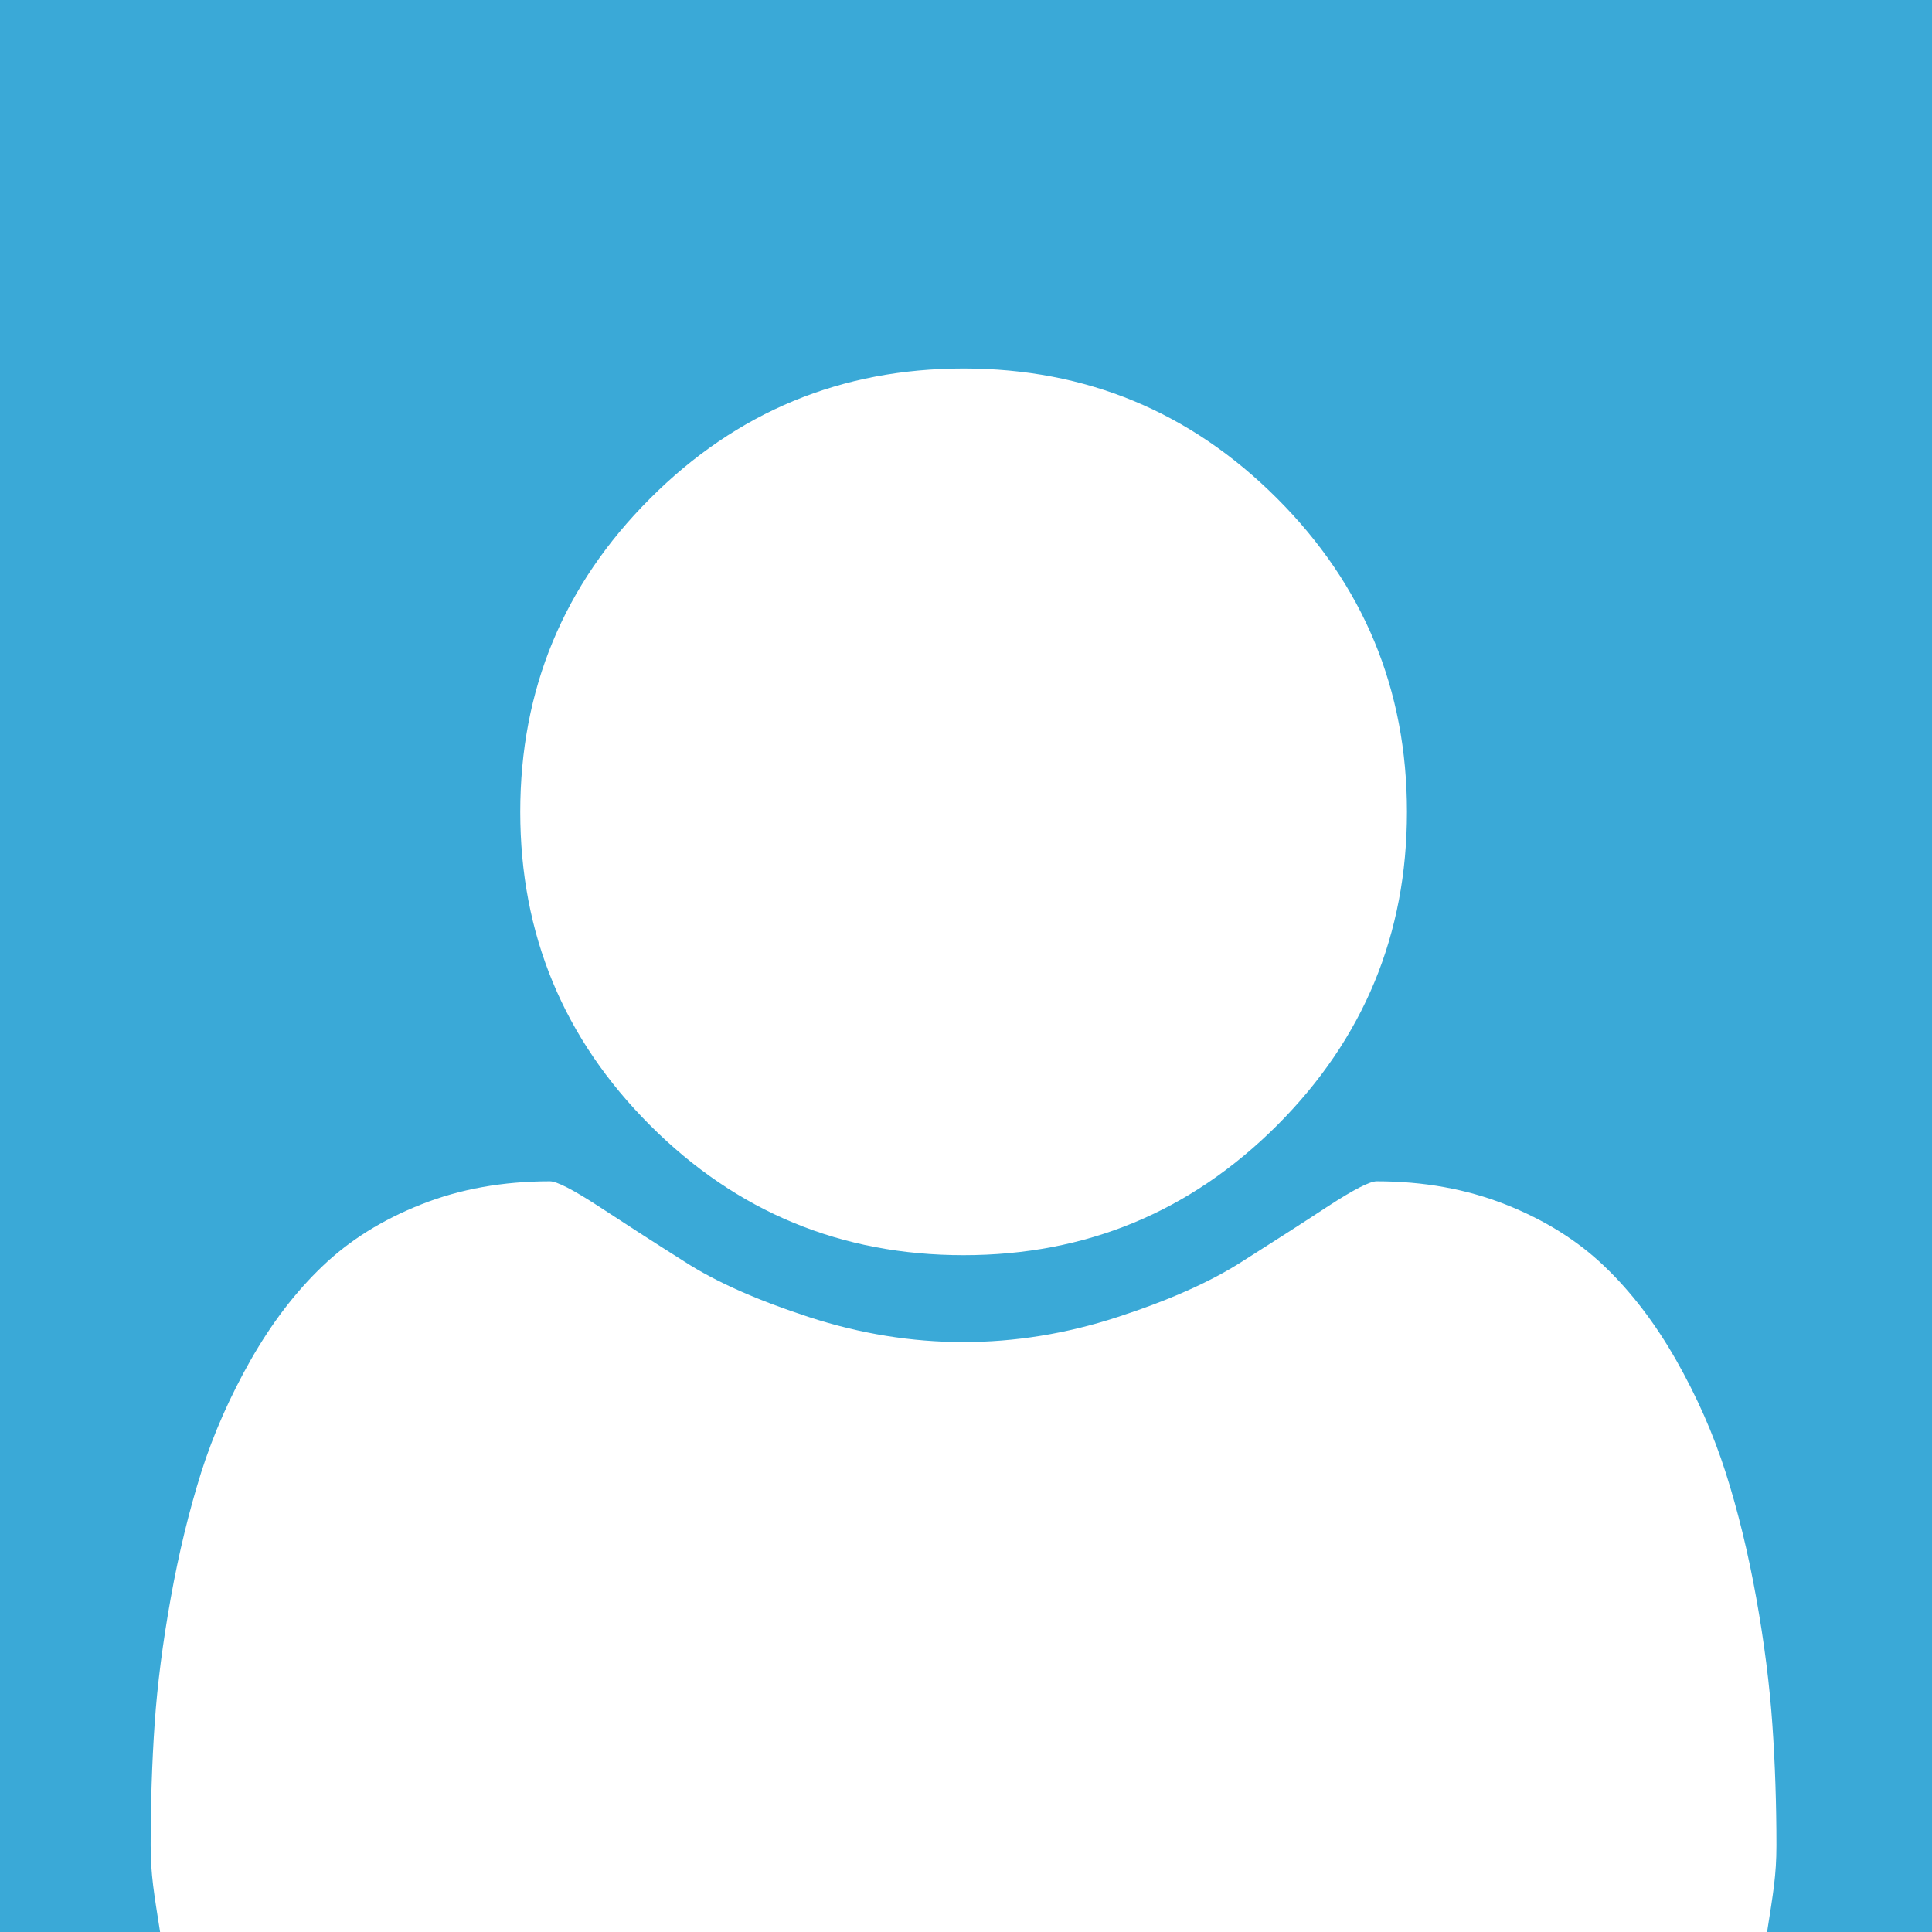
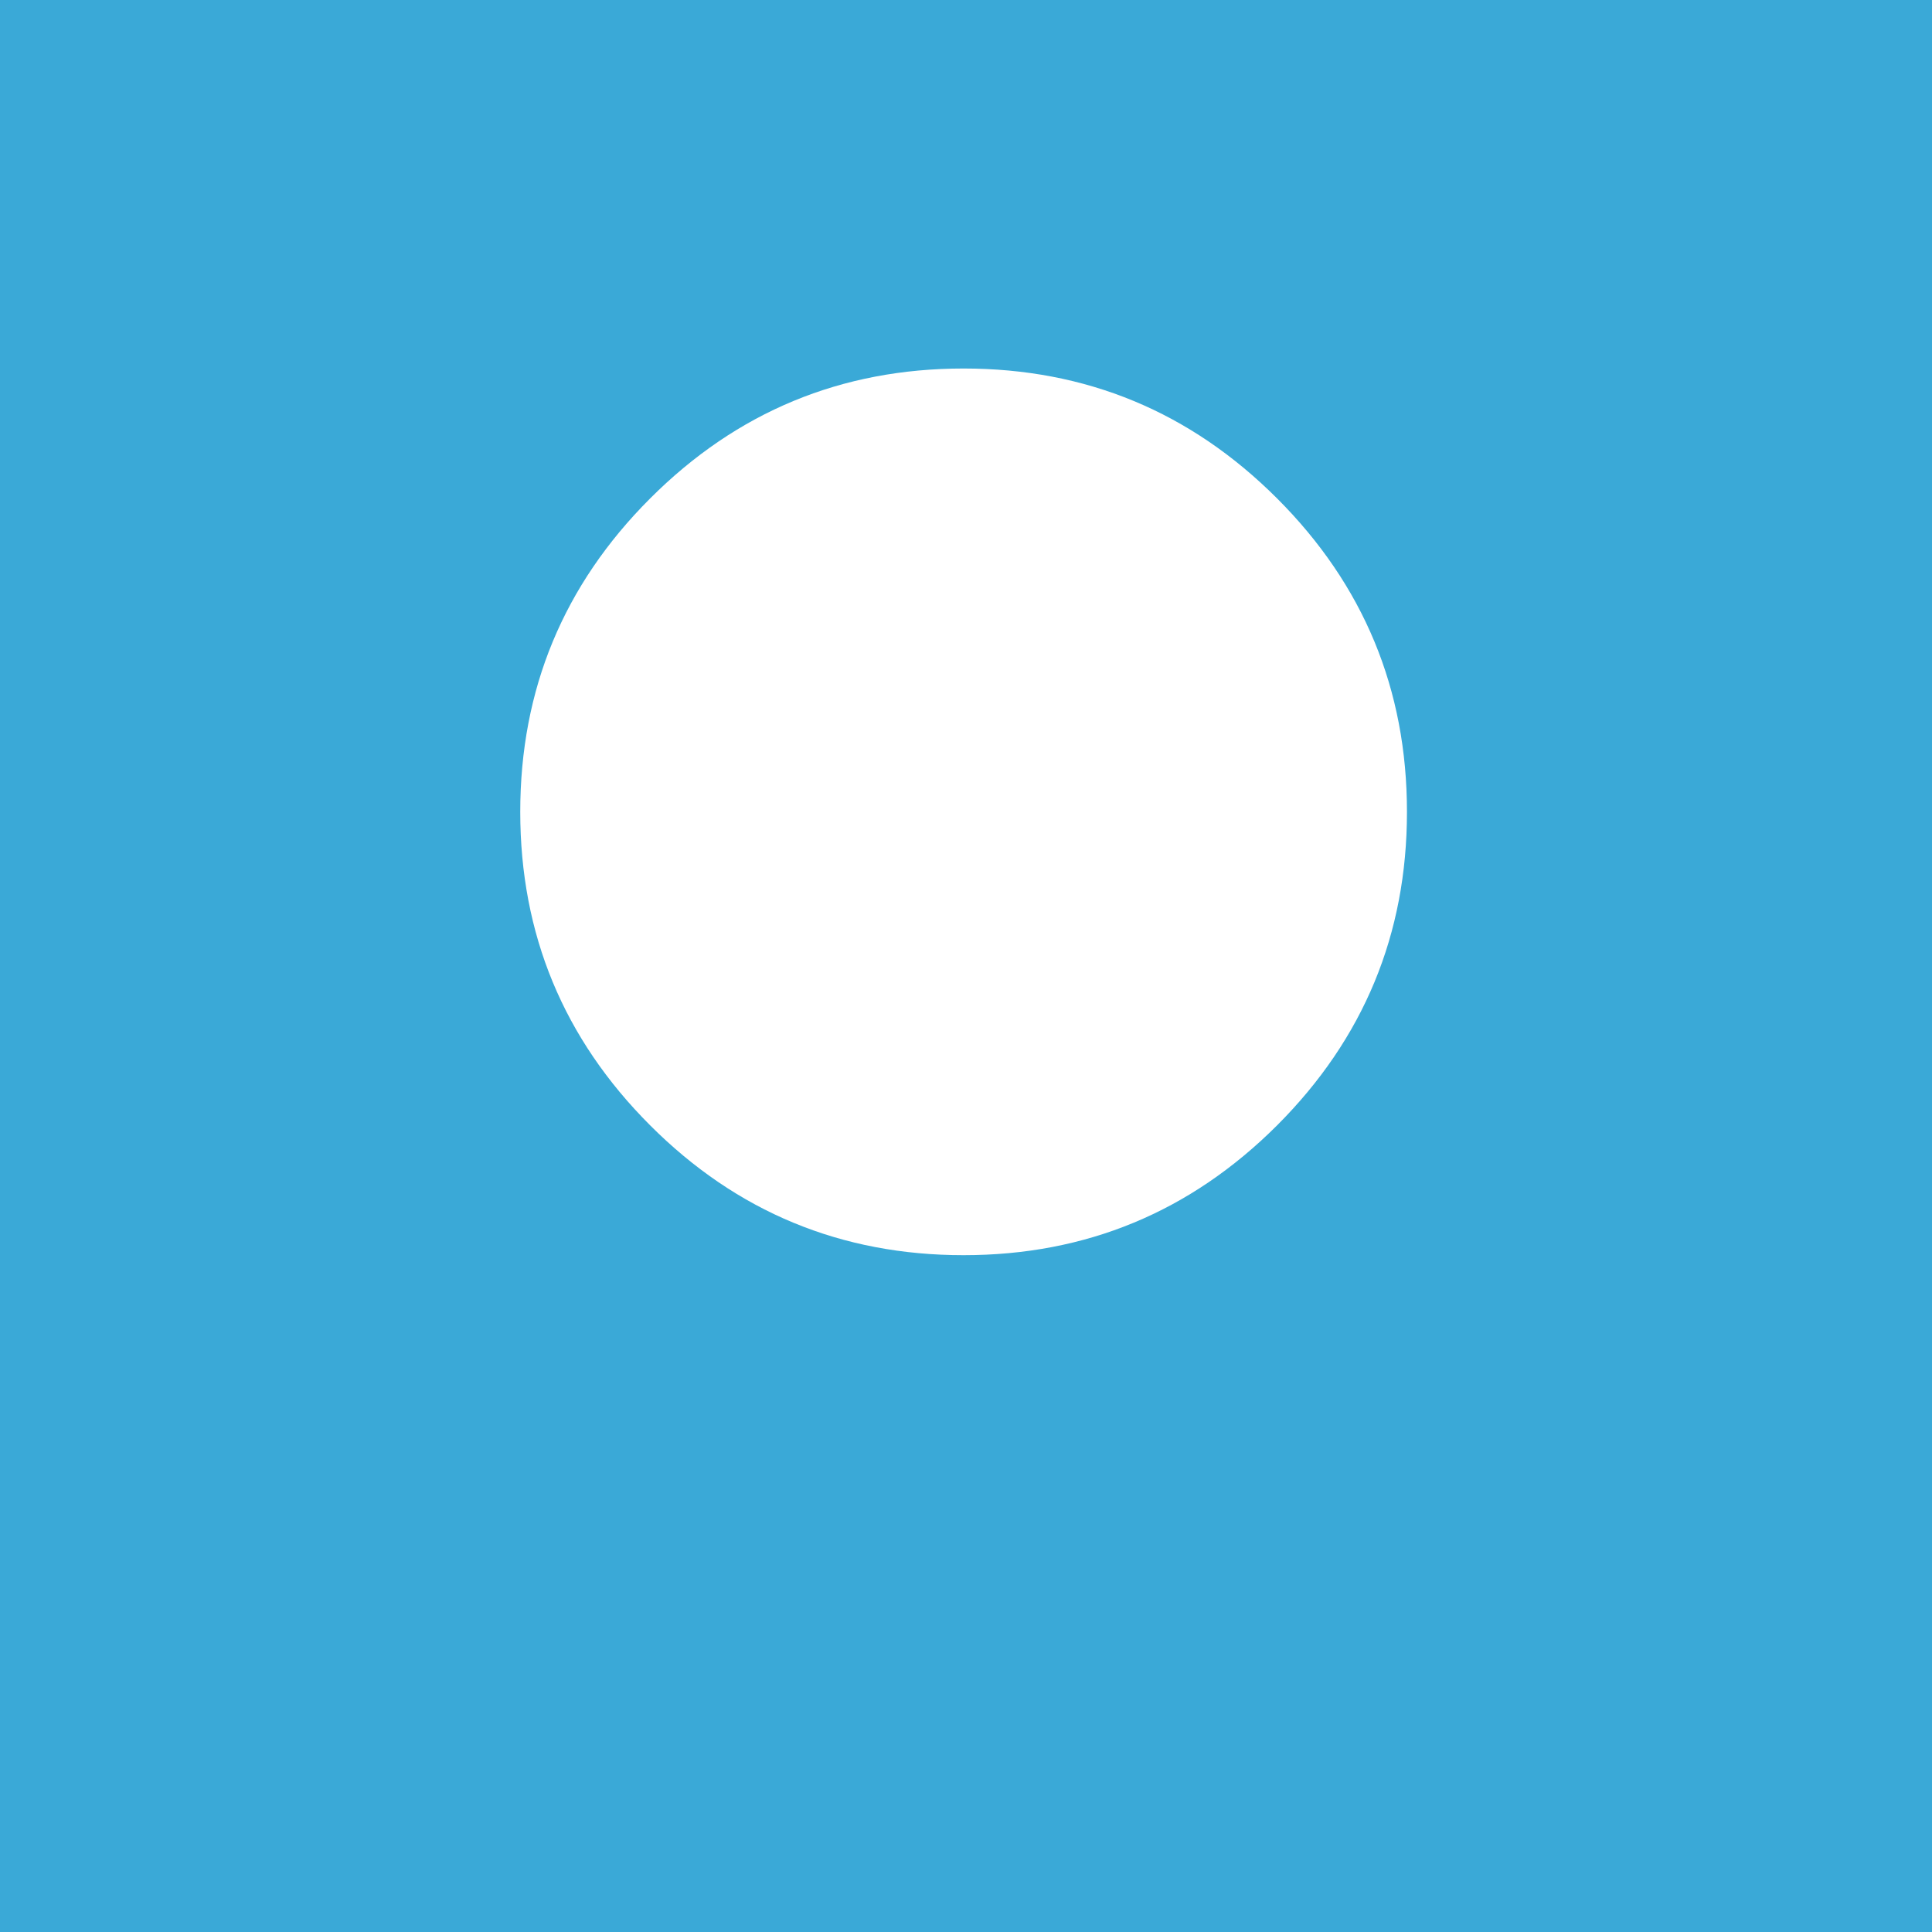
<svg xmlns="http://www.w3.org/2000/svg" version="1.1" id="uikit_avatar" x="0px" y="0px" width="50px" height="50px" viewBox="-0.5 0.5 50 50" enable-background="new -0.5 0.5 50 50" xml:space="preserve">
  <rect x="-0.5" y="0.5" fill="#3AA9D7" width="50" height="50" />
  <g>
-     <path fill="#FFFFFF" d="M44.95,41.846c-0.209-1.166-0.474-2.246-0.791-3.242c-0.319-0.996-0.747-1.967-1.286-2.914   c-0.538-0.943-1.155-1.754-1.852-2.42c-0.699-0.668-1.551-1.201-2.56-1.599c-1.006-0.397-2.114-0.599-3.332-0.599   c-0.179,0-0.597,0.215-1.255,0.643c-0.654,0.43-1.396,0.907-2.229,1.434c-0.824,0.529-1.9,1.006-3.228,1.438   c-1.325,0.432-2.655,0.646-3.989,0.646c-1.334,0-2.664-0.215-3.989-0.646c-1.325-0.432-2.401-0.904-3.227-1.438   c-0.828-0.523-1.569-1.004-2.226-1.434c-0.658-0.428-1.076-0.643-1.255-0.643c-1.216,0-2.326,0.199-3.332,0.599   c-1.006,0.397-1.858,0.931-2.554,1.599c-0.699,0.666-1.315,1.477-1.853,2.42c-0.538,0.947-0.967,1.916-1.285,2.914   C4.395,39.6,4.13,40.68,3.921,41.846c-0.209,1.164-0.349,2.25-0.418,3.256c-0.07,1.006-0.104,2.103-0.104,3.154   C3.401,49.04,3.487,49.5,3.643,50.5h41.589c0.156-1,0.242-1.46,0.242-2.243c0-1.055-0.035-2.118-0.105-3.124   S45.16,43.01,44.95,41.846z" />
    <path fill="#FFFFFF" d="M24.438,32.984c3.167,0,5.871-1.121,8.113-3.36c2.241-2.242,3.361-4.945,3.361-8.113   s-1.121-5.872-3.361-8.112c-2.242-2.241-4.945-3.362-8.113-3.362c-3.167,0-5.872,1.121-8.112,3.362   c-2.242,2.241-3.362,4.945-3.362,8.112s1.12,5.871,3.362,8.113C18.565,31.865,21.271,32.984,24.438,32.984z" />
  </g>
</svg>